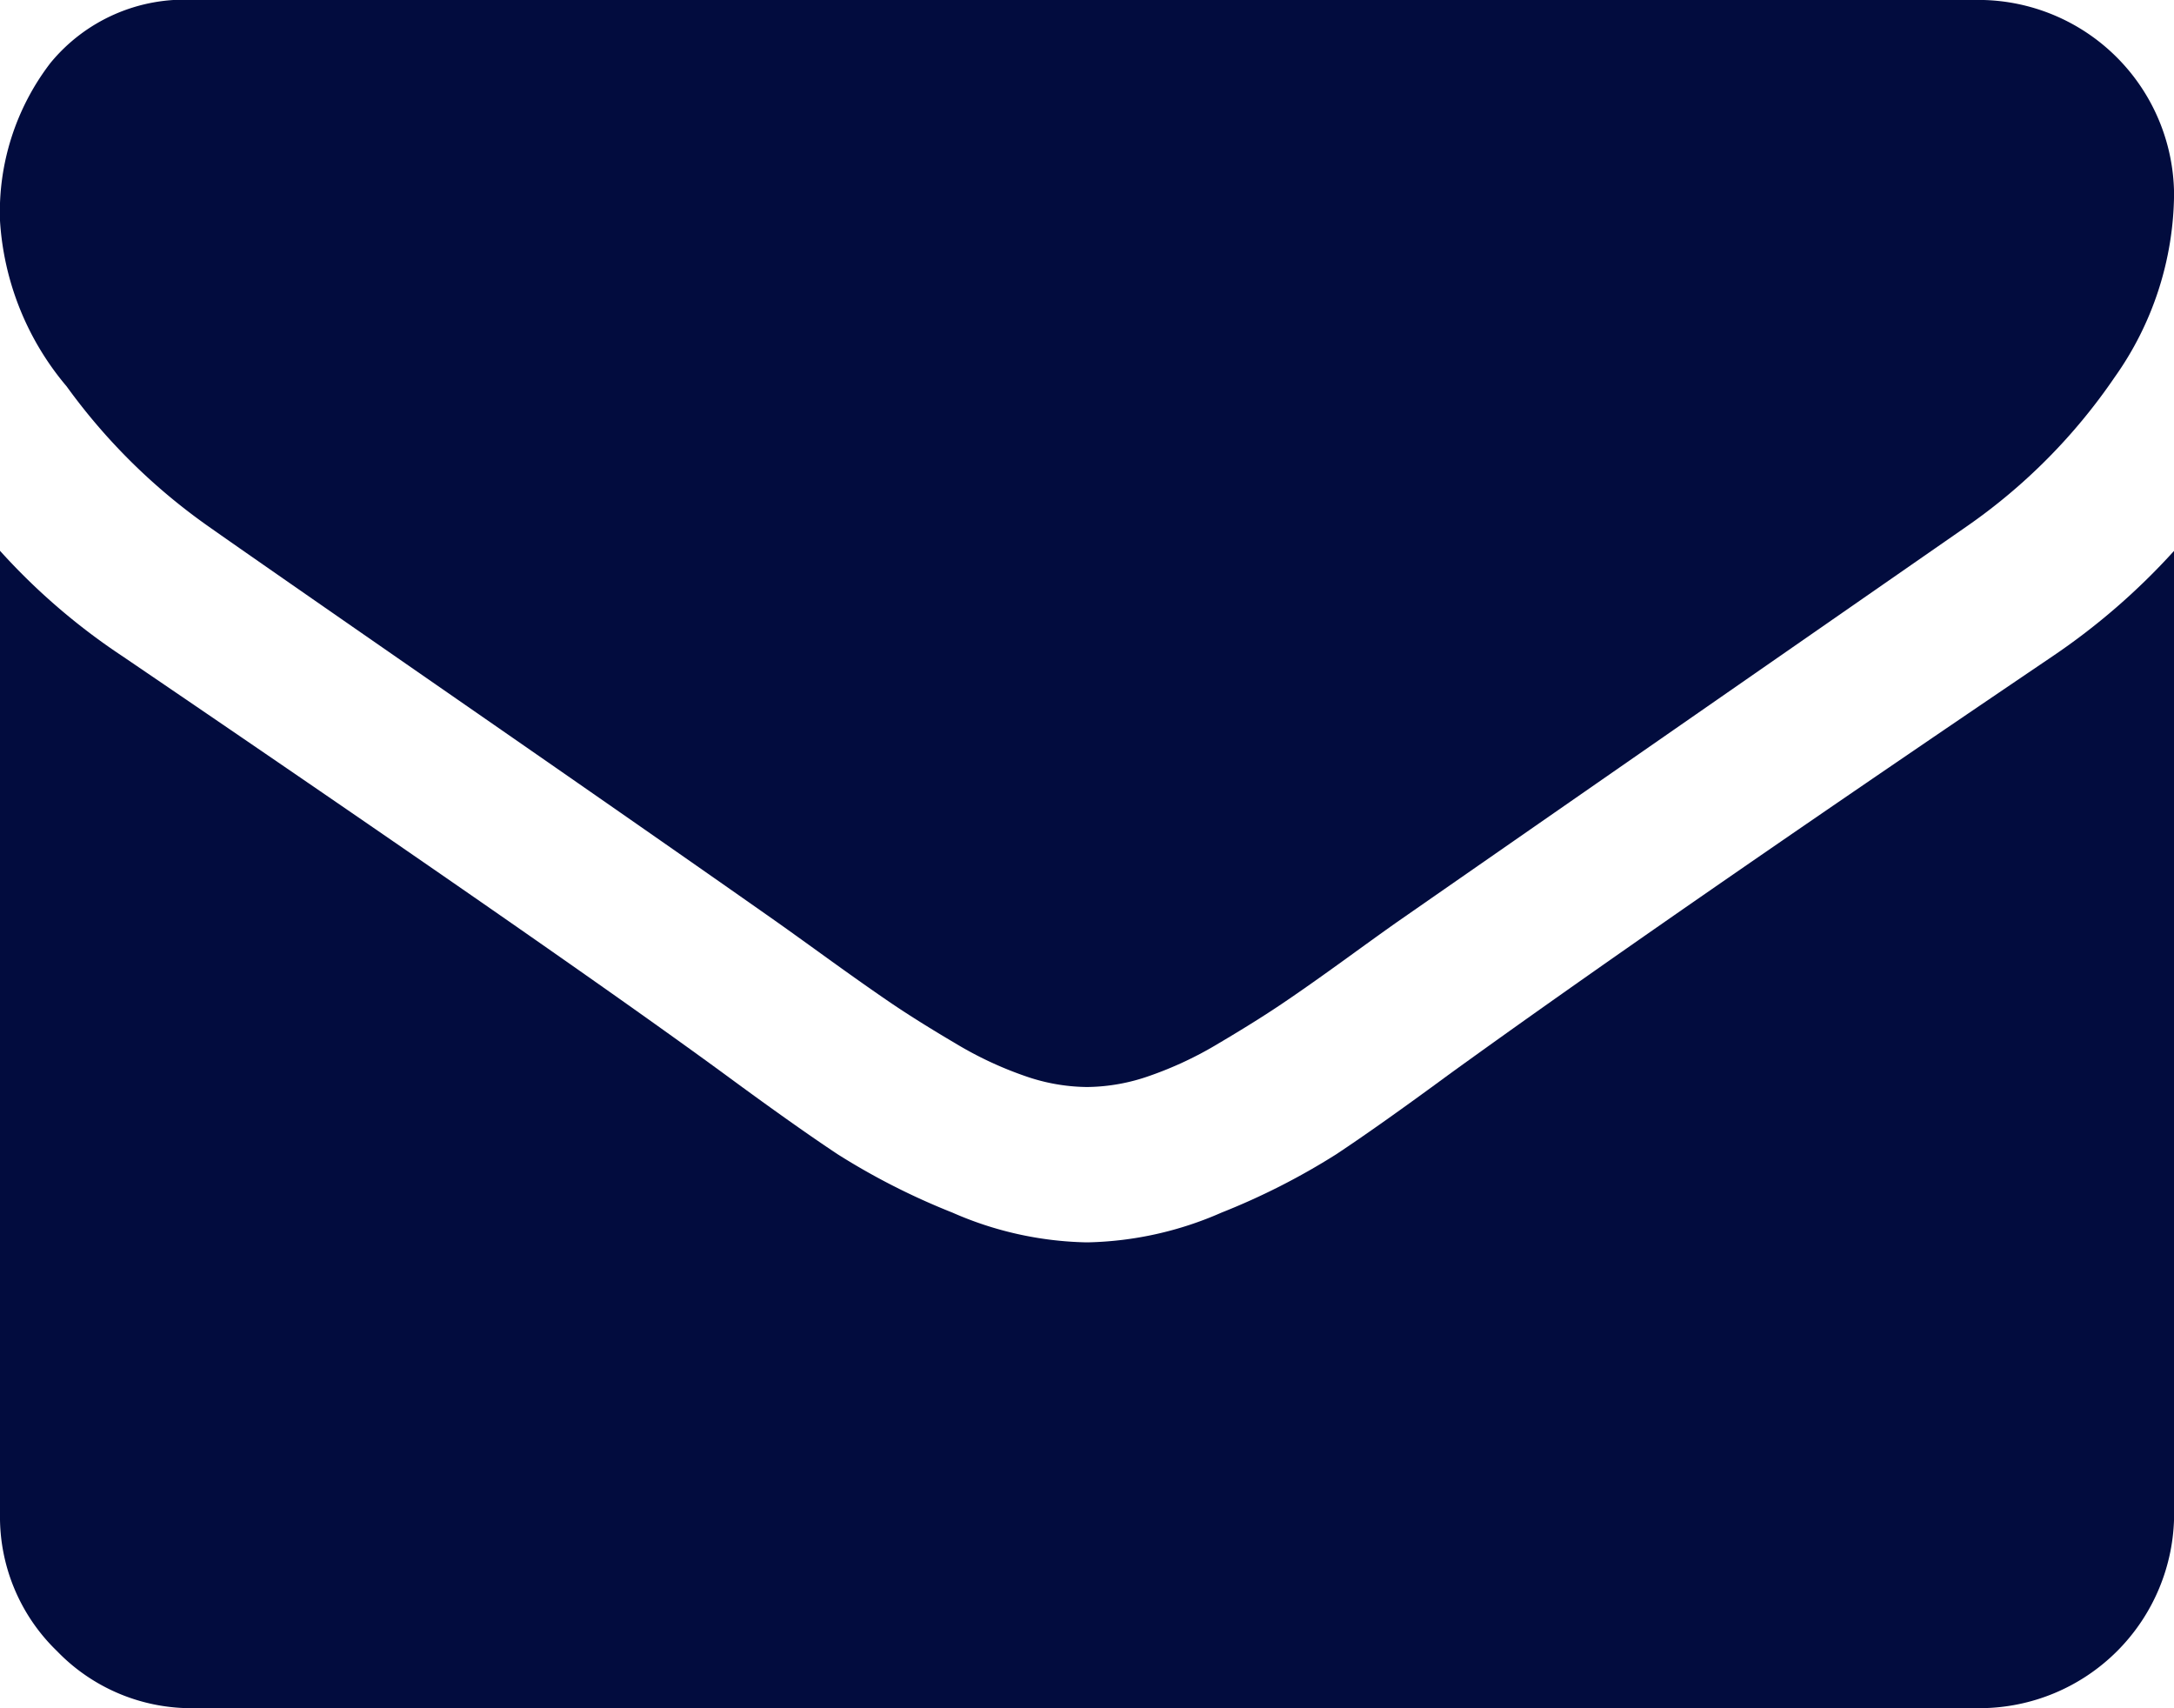
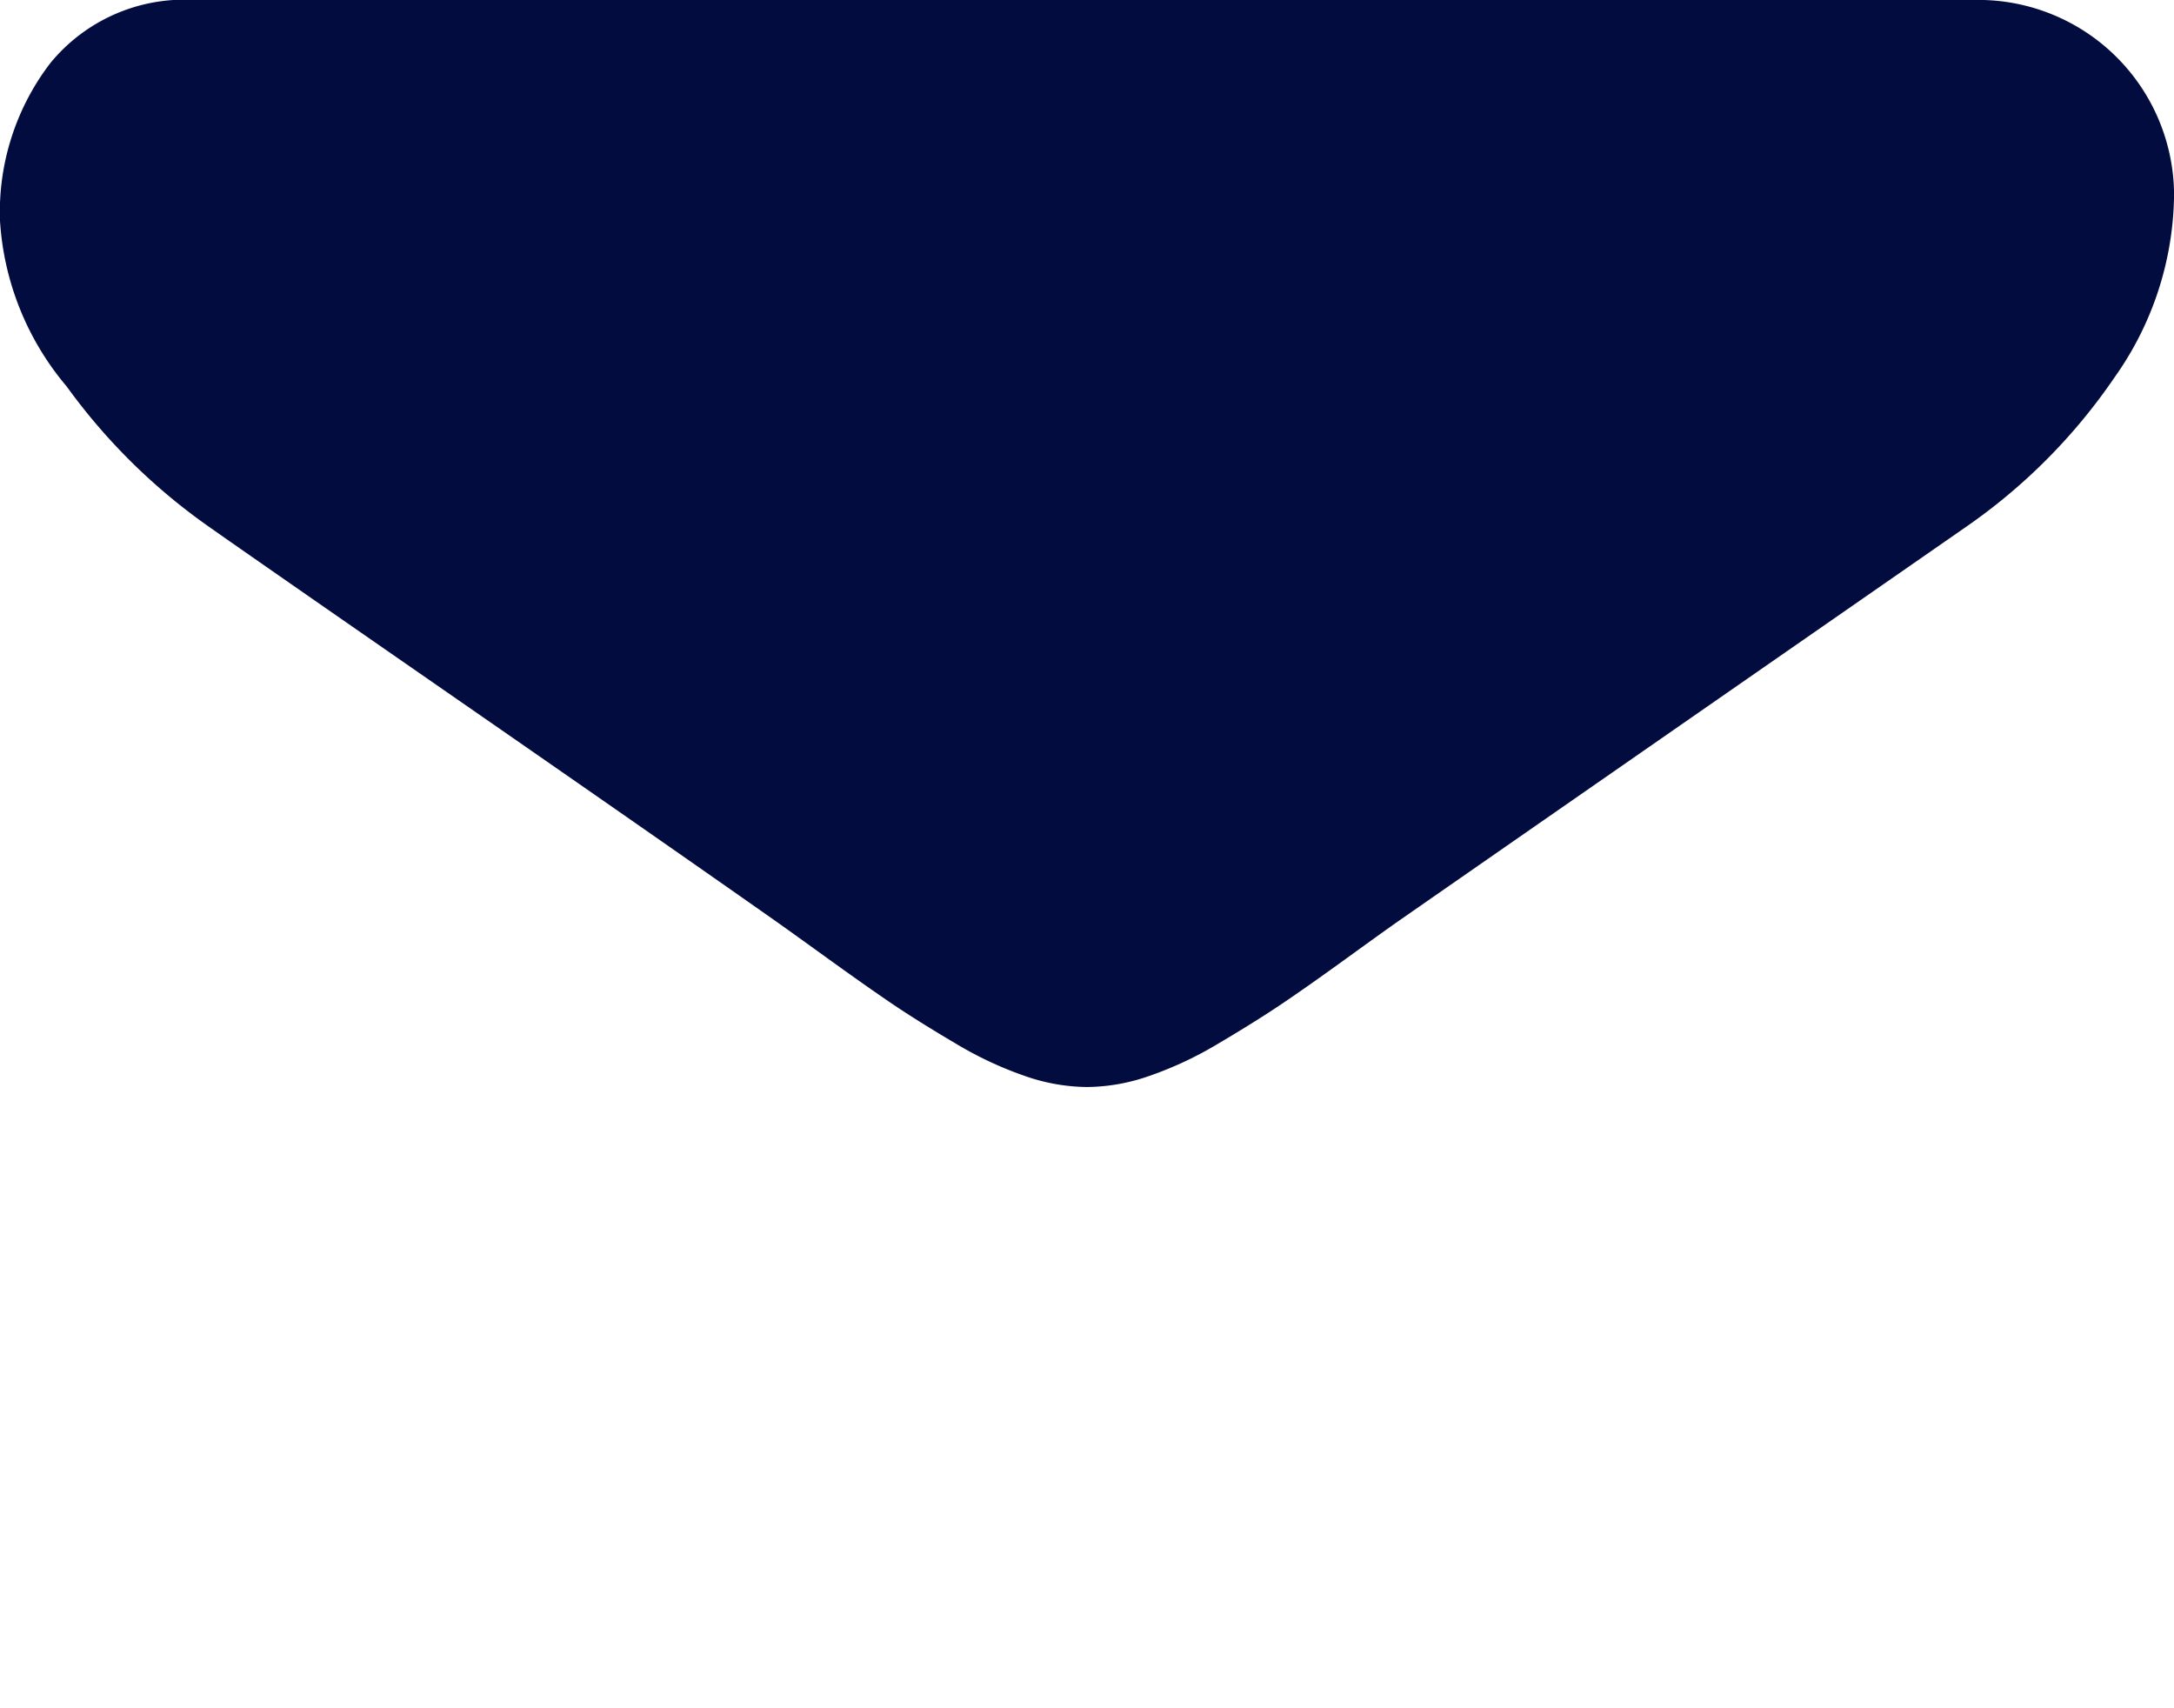
<svg xmlns="http://www.w3.org/2000/svg" id="email" width="32.624" height="25.633" viewBox="0 0 32.624 25.633">
  <g id="Grupo_158" data-name="Grupo 158" transform="translate(0 0)">
    <path id="Caminho_3336" data-name="Caminho 3336" d="M3.131,62.721q.619.437,3.732,2.594t4.77,3.322q.182.128.774.555t.983.692q.391.264.947.592a5.493,5.493,0,0,0,1.047.491,2.885,2.885,0,0,0,.91.164h.037a2.887,2.887,0,0,0,.91-.164,5.5,5.5,0,0,0,1.047-.491q.555-.328.947-.592t.983-.692q.591-.428.774-.555,1.675-1.165,8.52-5.917a8.648,8.648,0,0,0,2.221-2.239,4.808,4.808,0,0,0,.892-2.749,2.938,2.938,0,0,0-2.913-2.913H2.913a2.6,2.6,0,0,0-2.157.947A3.675,3.675,0,0,0,0,58.133a4.252,4.252,0,0,0,1,2.485A9.036,9.036,0,0,0,3.131,62.721Z" transform="translate(0 -54.82)" fill="#020c3e" />
-     <path id="Caminho_3337" data-name="Caminho 3337" d="M30.8,186.021q-5.971,4.041-9.066,6.281-1.038.764-1.684,1.192a10.392,10.392,0,0,1-1.72.874,5.239,5.239,0,0,1-2,.446h-.037a5.24,5.24,0,0,1-2-.446,10.4,10.4,0,0,1-1.72-.874q-.646-.428-1.684-1.192-2.458-1.8-9.048-6.281A9.643,9.643,0,0,1,0,184.437v14.454a2.8,2.8,0,0,0,.856,2.057,2.8,2.8,0,0,0,2.057.856h26.8a2.922,2.922,0,0,0,2.913-2.913V184.437A10.04,10.04,0,0,1,30.8,186.021Z" transform="translate(0 -176.172)" fill="#020c3e" />
  </g>
</svg>